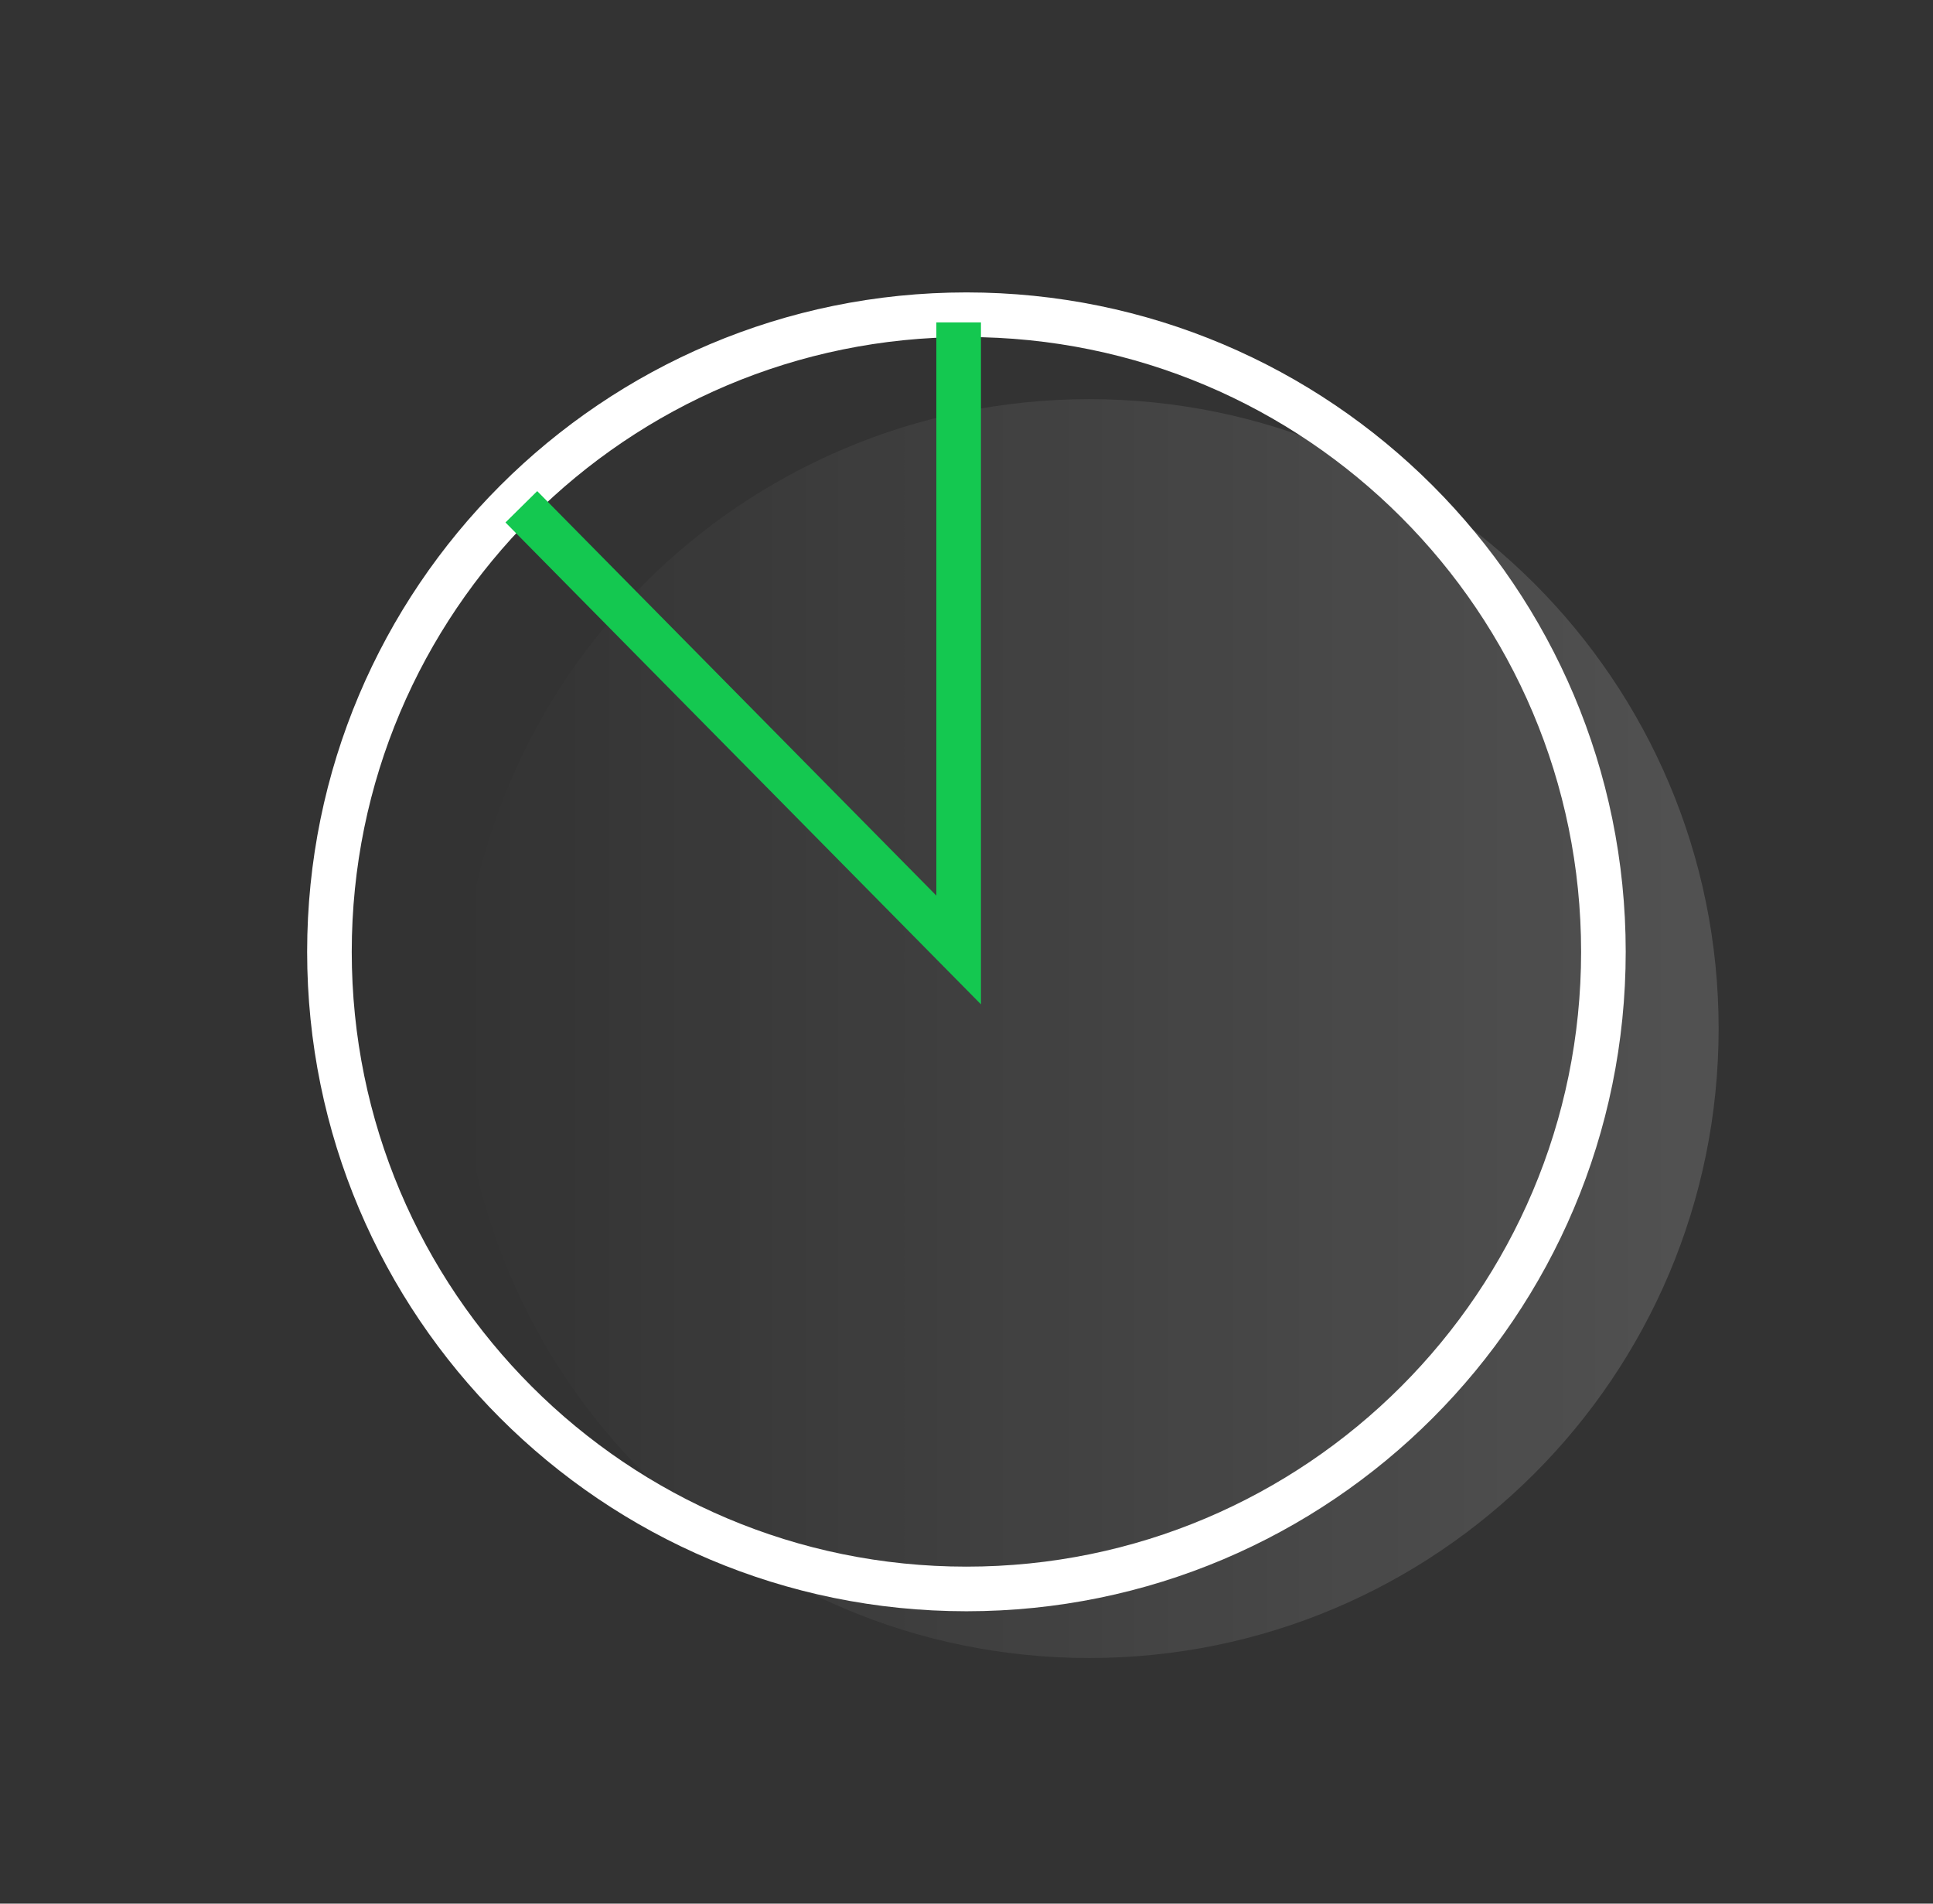
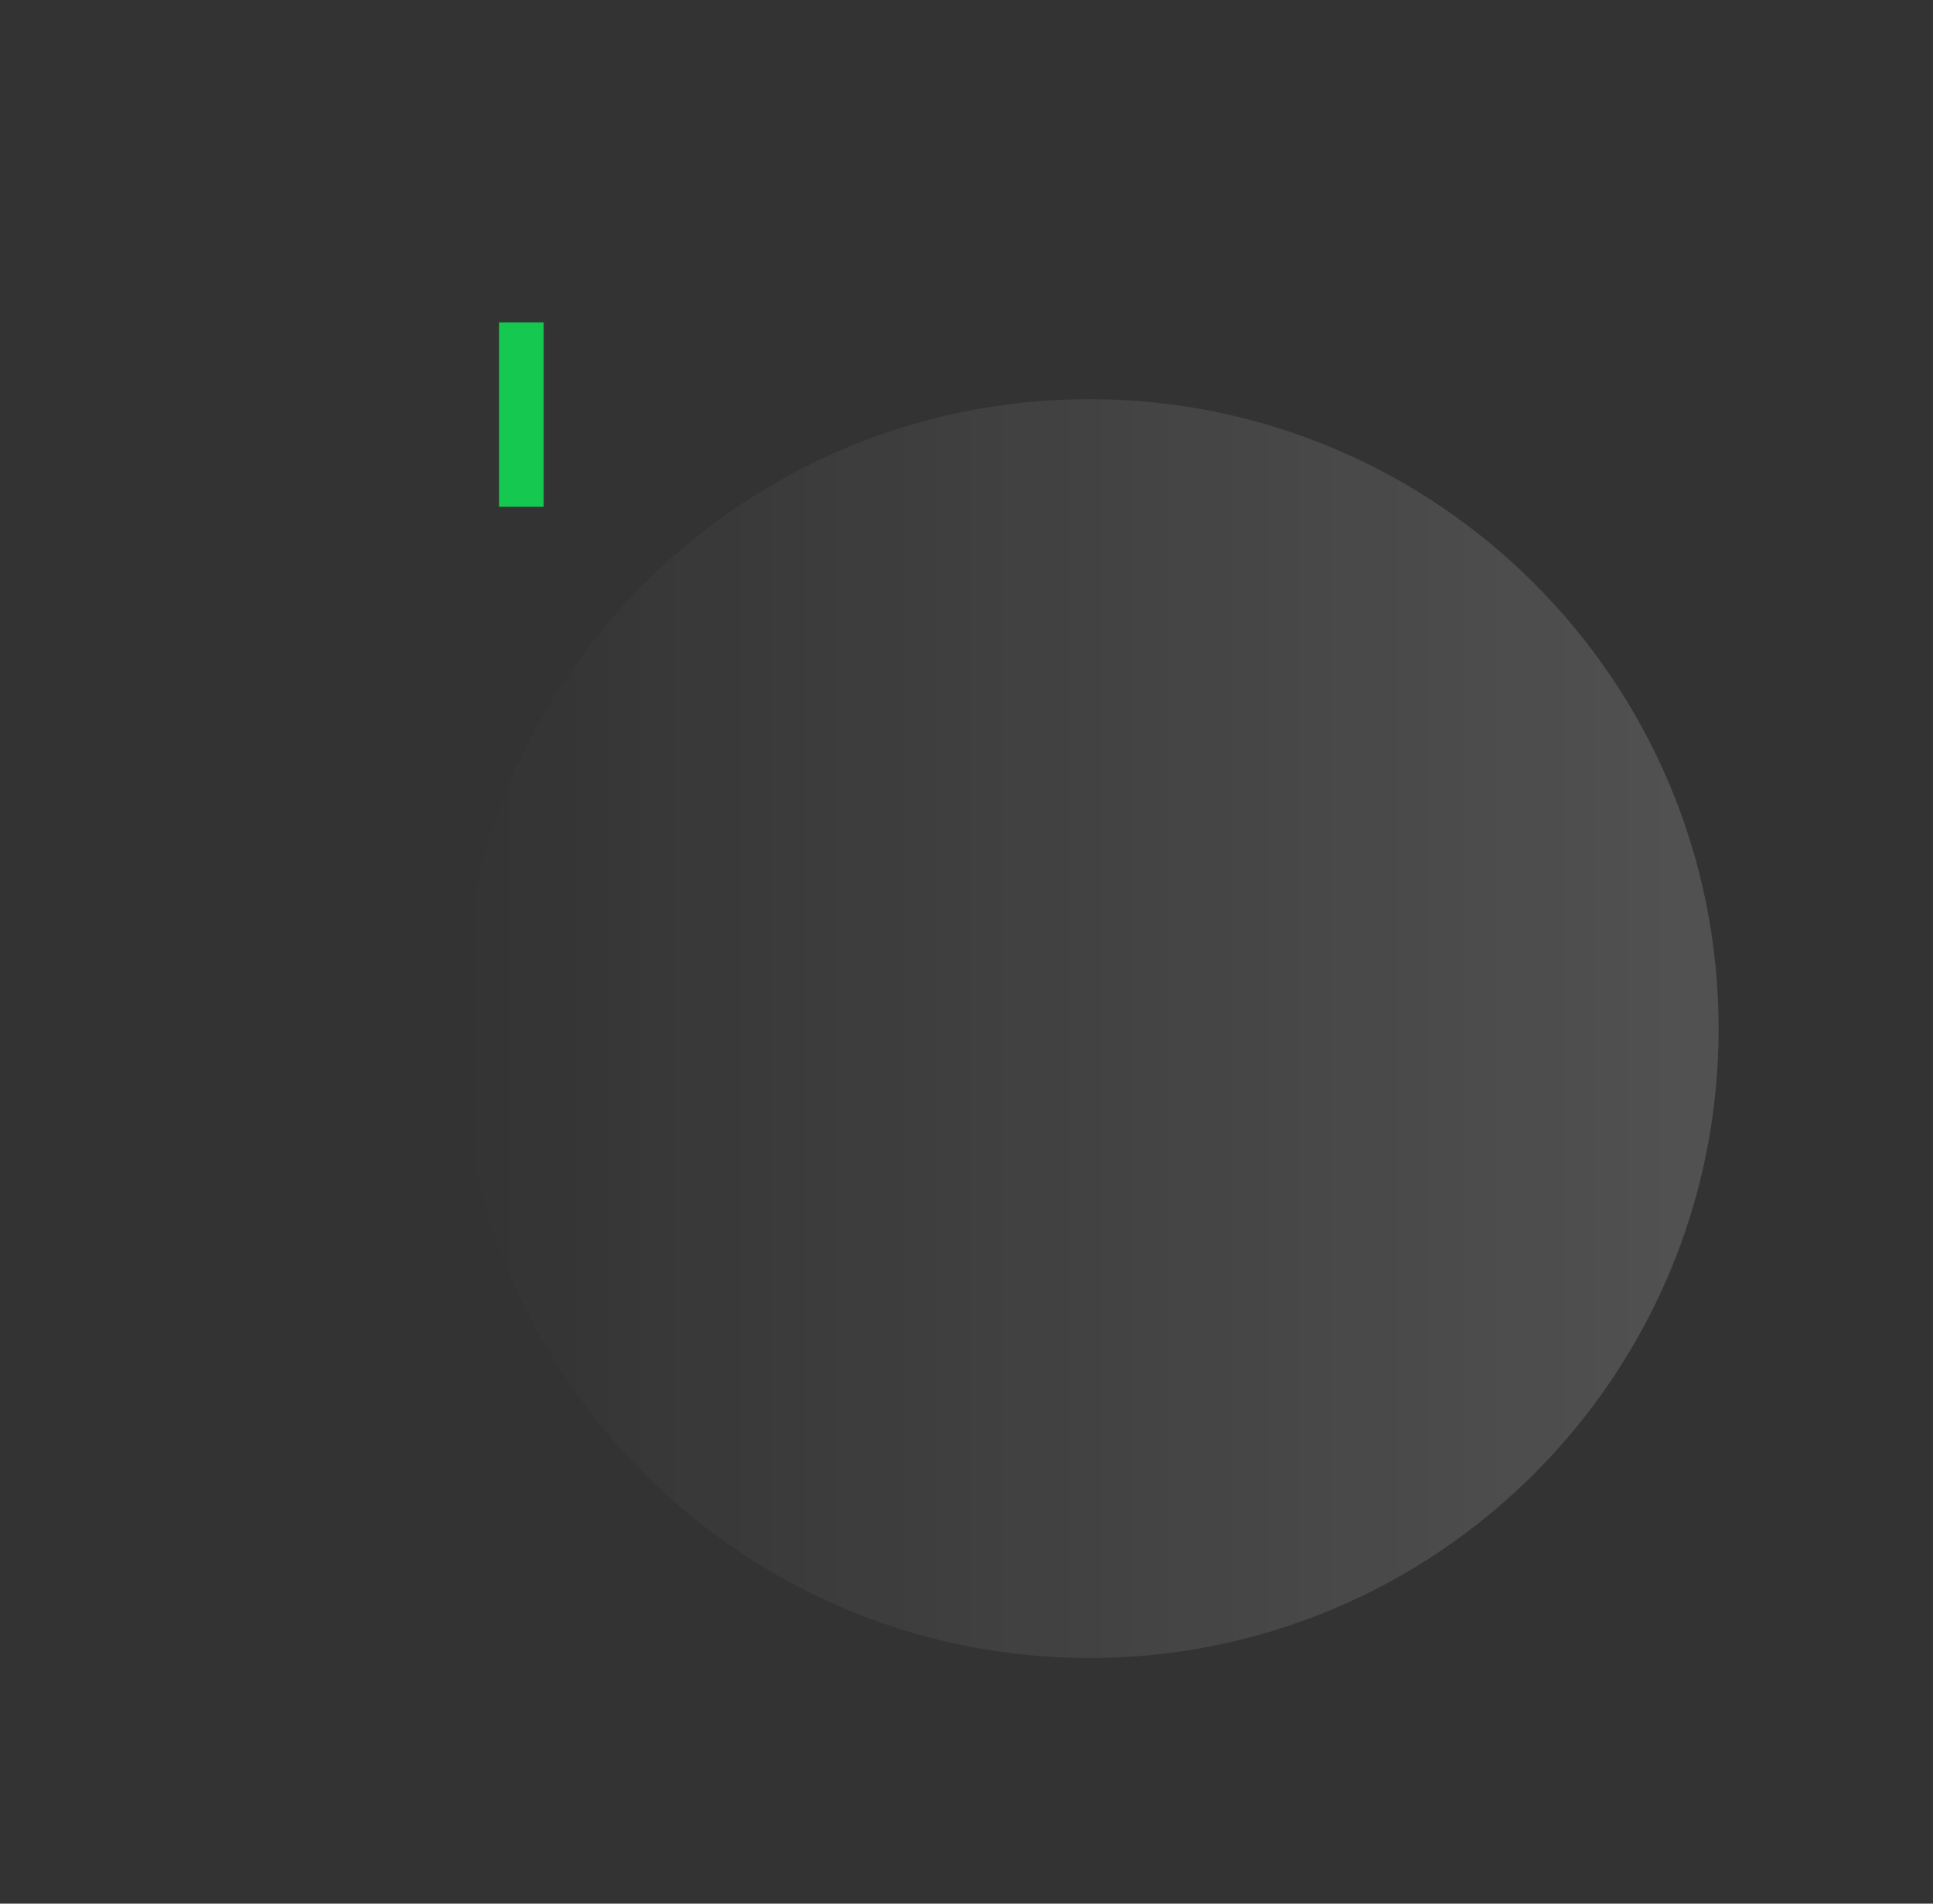
<svg xmlns="http://www.w3.org/2000/svg" width="65" height="64" viewBox="0 0 65 64" fill="none">
  <rect x="0" y="0" width="65" height="64" fill="#333333" stroke="none" />
  <path d="M36.63 55.742C48.317 55.742 57.791 46.268 57.791 34.581C57.791 22.894 48.317 13.42 36.63 13.42C24.943 13.42 15.469 22.894 15.469 34.581C15.469 46.268 24.943 55.742 36.63 55.742Z" fill="url(#paint0_linear_2374_96566)" />
-   <path d="M32.498 53.42C44.327 53.42 53.917 43.83 53.917 32C53.917 20.171 44.327 10.581 32.498 10.581C20.668 10.581 11.078 20.171 11.078 32C11.078 43.83 20.668 53.42 32.498 53.42Z" stroke="white" stroke-width="1.5" stroke-miterlimit="10" />
-   <path d="M17.531 17.038L32.236 31.938V10.839" stroke="#14C850" stroke-width="1.5" stroke-miterlimit="10" />
+   <path d="M17.531 17.038V10.839" stroke="#14C850" stroke-width="1.5" stroke-miterlimit="10" />
  <defs>
    <linearGradient id="paint0_linear_2374_96566" x1="15.469" y1="34.581" x2="57.791" y2="34.581" gradientUnits="userSpaceOnUse">
      <stop stop-color="white" stop-opacity="0" />
      <stop offset="1" stop-color="white" stop-opacity="0.15" />
    </linearGradient>
  </defs>
</svg>